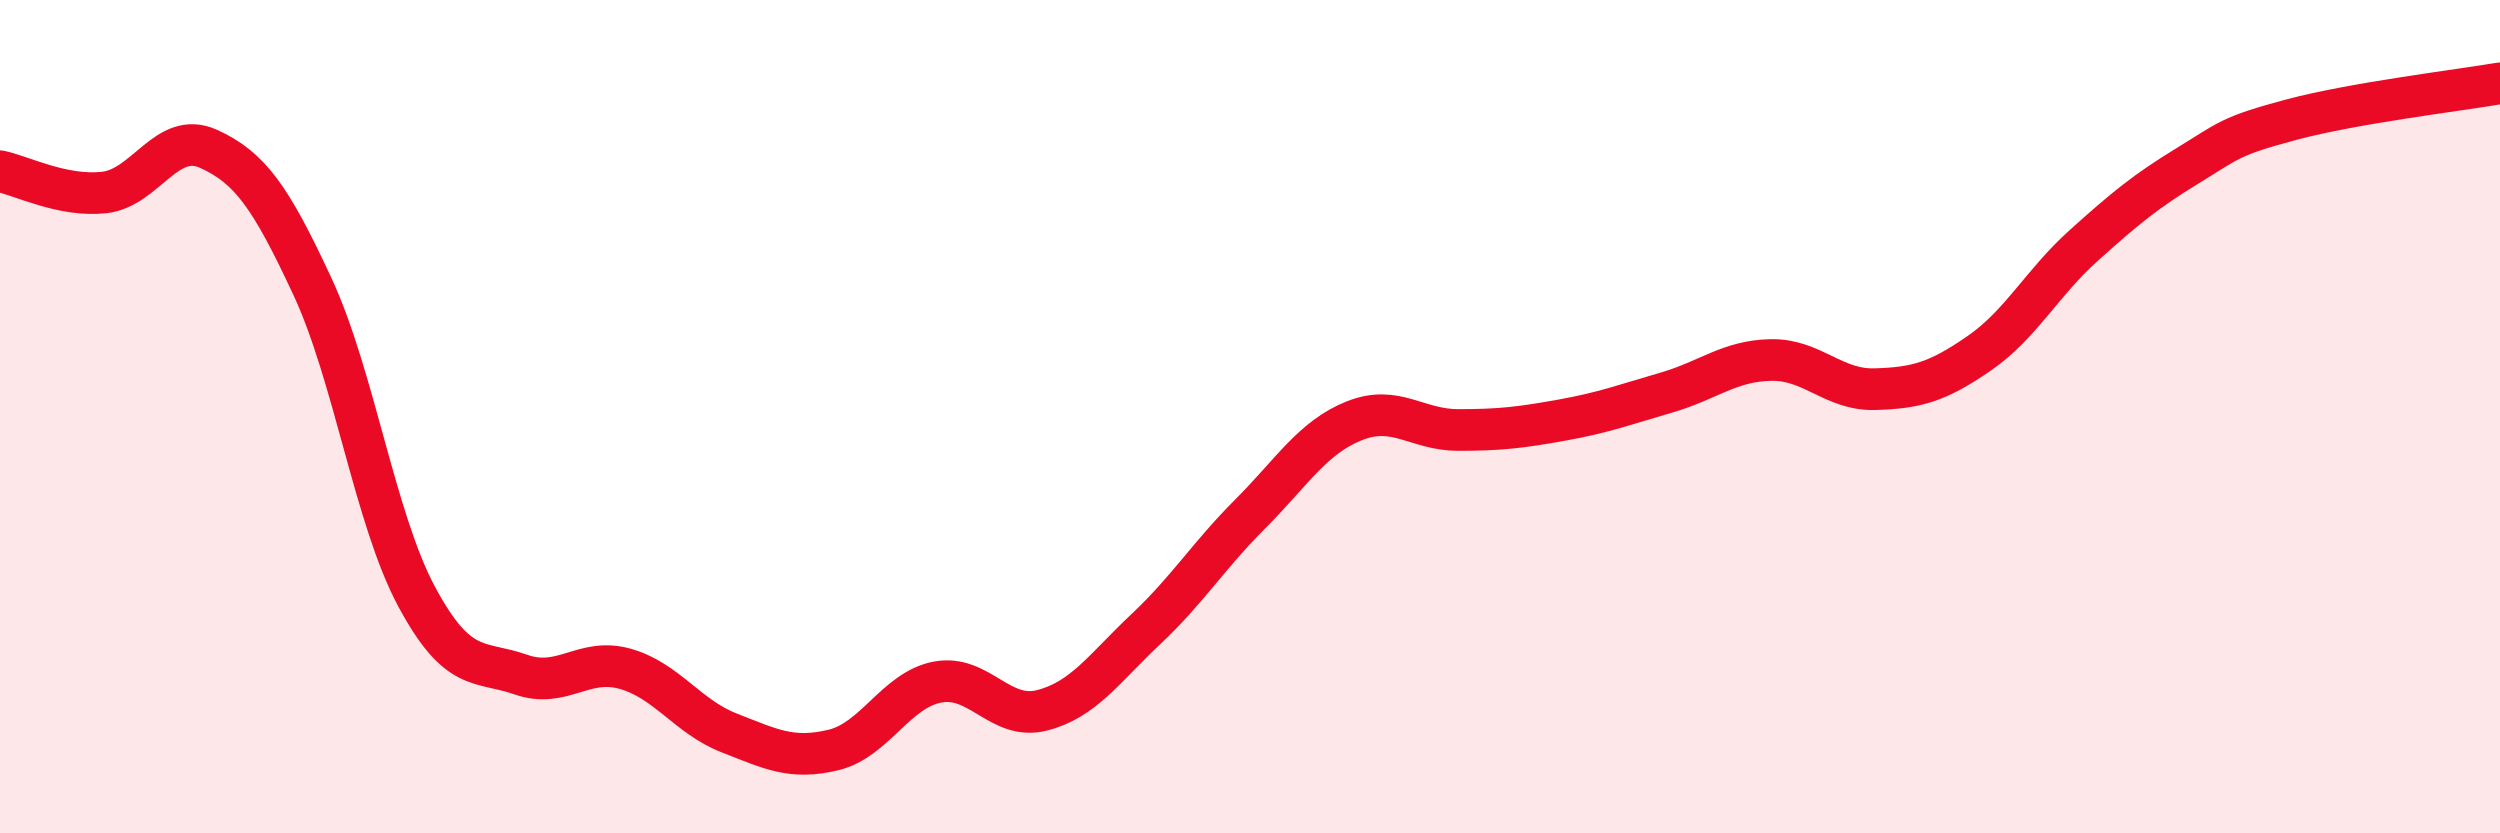
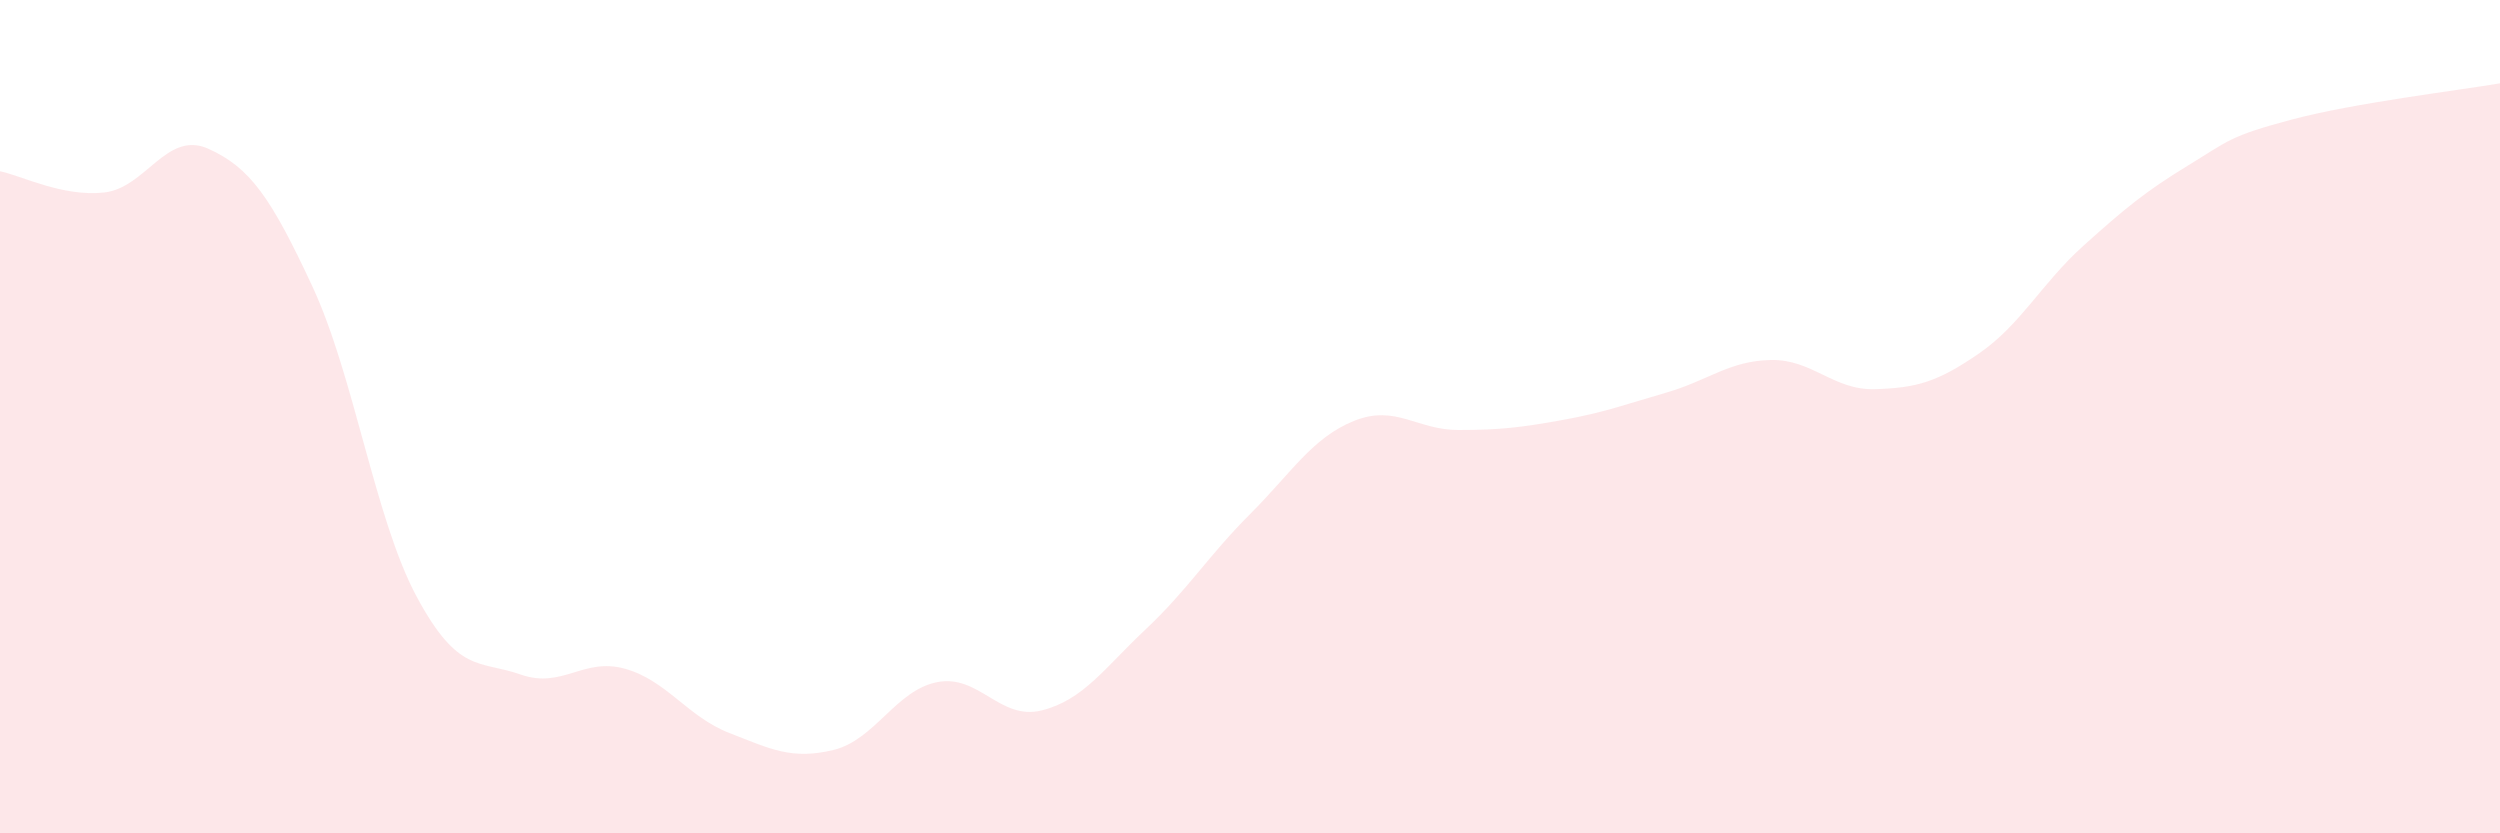
<svg xmlns="http://www.w3.org/2000/svg" width="60" height="20" viewBox="0 0 60 20">
  <path d="M 0,4.11 C 0.5,4.21 1.5,4.73 2.5,4.62 C 3.5,4.51 4,3.12 5,3.57 C 6,4.02 6.5,4.73 7.5,6.88 C 8.5,9.03 9,12.46 10,14.32 C 11,16.18 11.5,15.84 12.5,16.19 C 13.5,16.54 14,15.77 15,16.05 C 16,16.33 16.5,17.2 17.5,17.59 C 18.5,17.98 19,18.24 20,18 C 21,17.76 21.5,16.56 22.5,16.37 C 23.5,16.18 24,17.3 25,17.05 C 26,16.8 26.5,16.04 27.5,15.1 C 28.5,14.16 29,13.34 30,12.34 C 31,11.34 31.5,10.5 32.5,10.1 C 33.5,9.7 34,10.32 35,10.32 C 36,10.32 36.5,10.26 37.5,10.08 C 38.5,9.9 39,9.71 40,9.42 C 41,9.13 41.5,8.66 42.5,8.64 C 43.5,8.62 44,9.37 45,9.34 C 46,9.31 46.5,9.17 47.5,8.48 C 48.5,7.79 49,6.8 50,5.9 C 51,5 51.5,4.59 52.5,3.98 C 53.5,3.37 53.5,3.27 55,2.87 C 56.5,2.47 59,2.17 60,2L60 20L0 20Z" fill="#EB0A25" opacity="0.1" stroke-linecap="round" stroke-linejoin="round" />
-   <path d="M 0,4.11 C 0.5,4.21 1.5,4.73 2.5,4.62 C 3.5,4.51 4,3.12 5,3.57 C 6,4.02 6.5,4.73 7.5,6.88 C 8.5,9.03 9,12.46 10,14.32 C 11,16.18 11.5,15.84 12.5,16.19 C 13.5,16.54 14,15.77 15,16.05 C 16,16.33 16.5,17.2 17.5,17.59 C 18.5,17.98 19,18.24 20,18 C 21,17.76 21.5,16.56 22.5,16.37 C 23.5,16.18 24,17.3 25,17.05 C 26,16.8 26.5,16.04 27.5,15.1 C 28.5,14.16 29,13.34 30,12.34 C 31,11.34 31.5,10.5 32.5,10.1 C 33.5,9.7 34,10.32 35,10.32 C 36,10.32 36.5,10.26 37.5,10.08 C 38.5,9.9 39,9.71 40,9.42 C 41,9.13 41.5,8.66 42.5,8.64 C 43.5,8.62 44,9.37 45,9.34 C 46,9.31 46.5,9.17 47.5,8.48 C 48.5,7.79 49,6.8 50,5.9 C 51,5 51.5,4.59 52.5,3.98 C 53.5,3.37 53.5,3.27 55,2.87 C 56.5,2.47 59,2.17 60,2" stroke="#EB0A25" stroke-width="1" fill="none" stroke-linecap="round" stroke-linejoin="round" />
</svg>